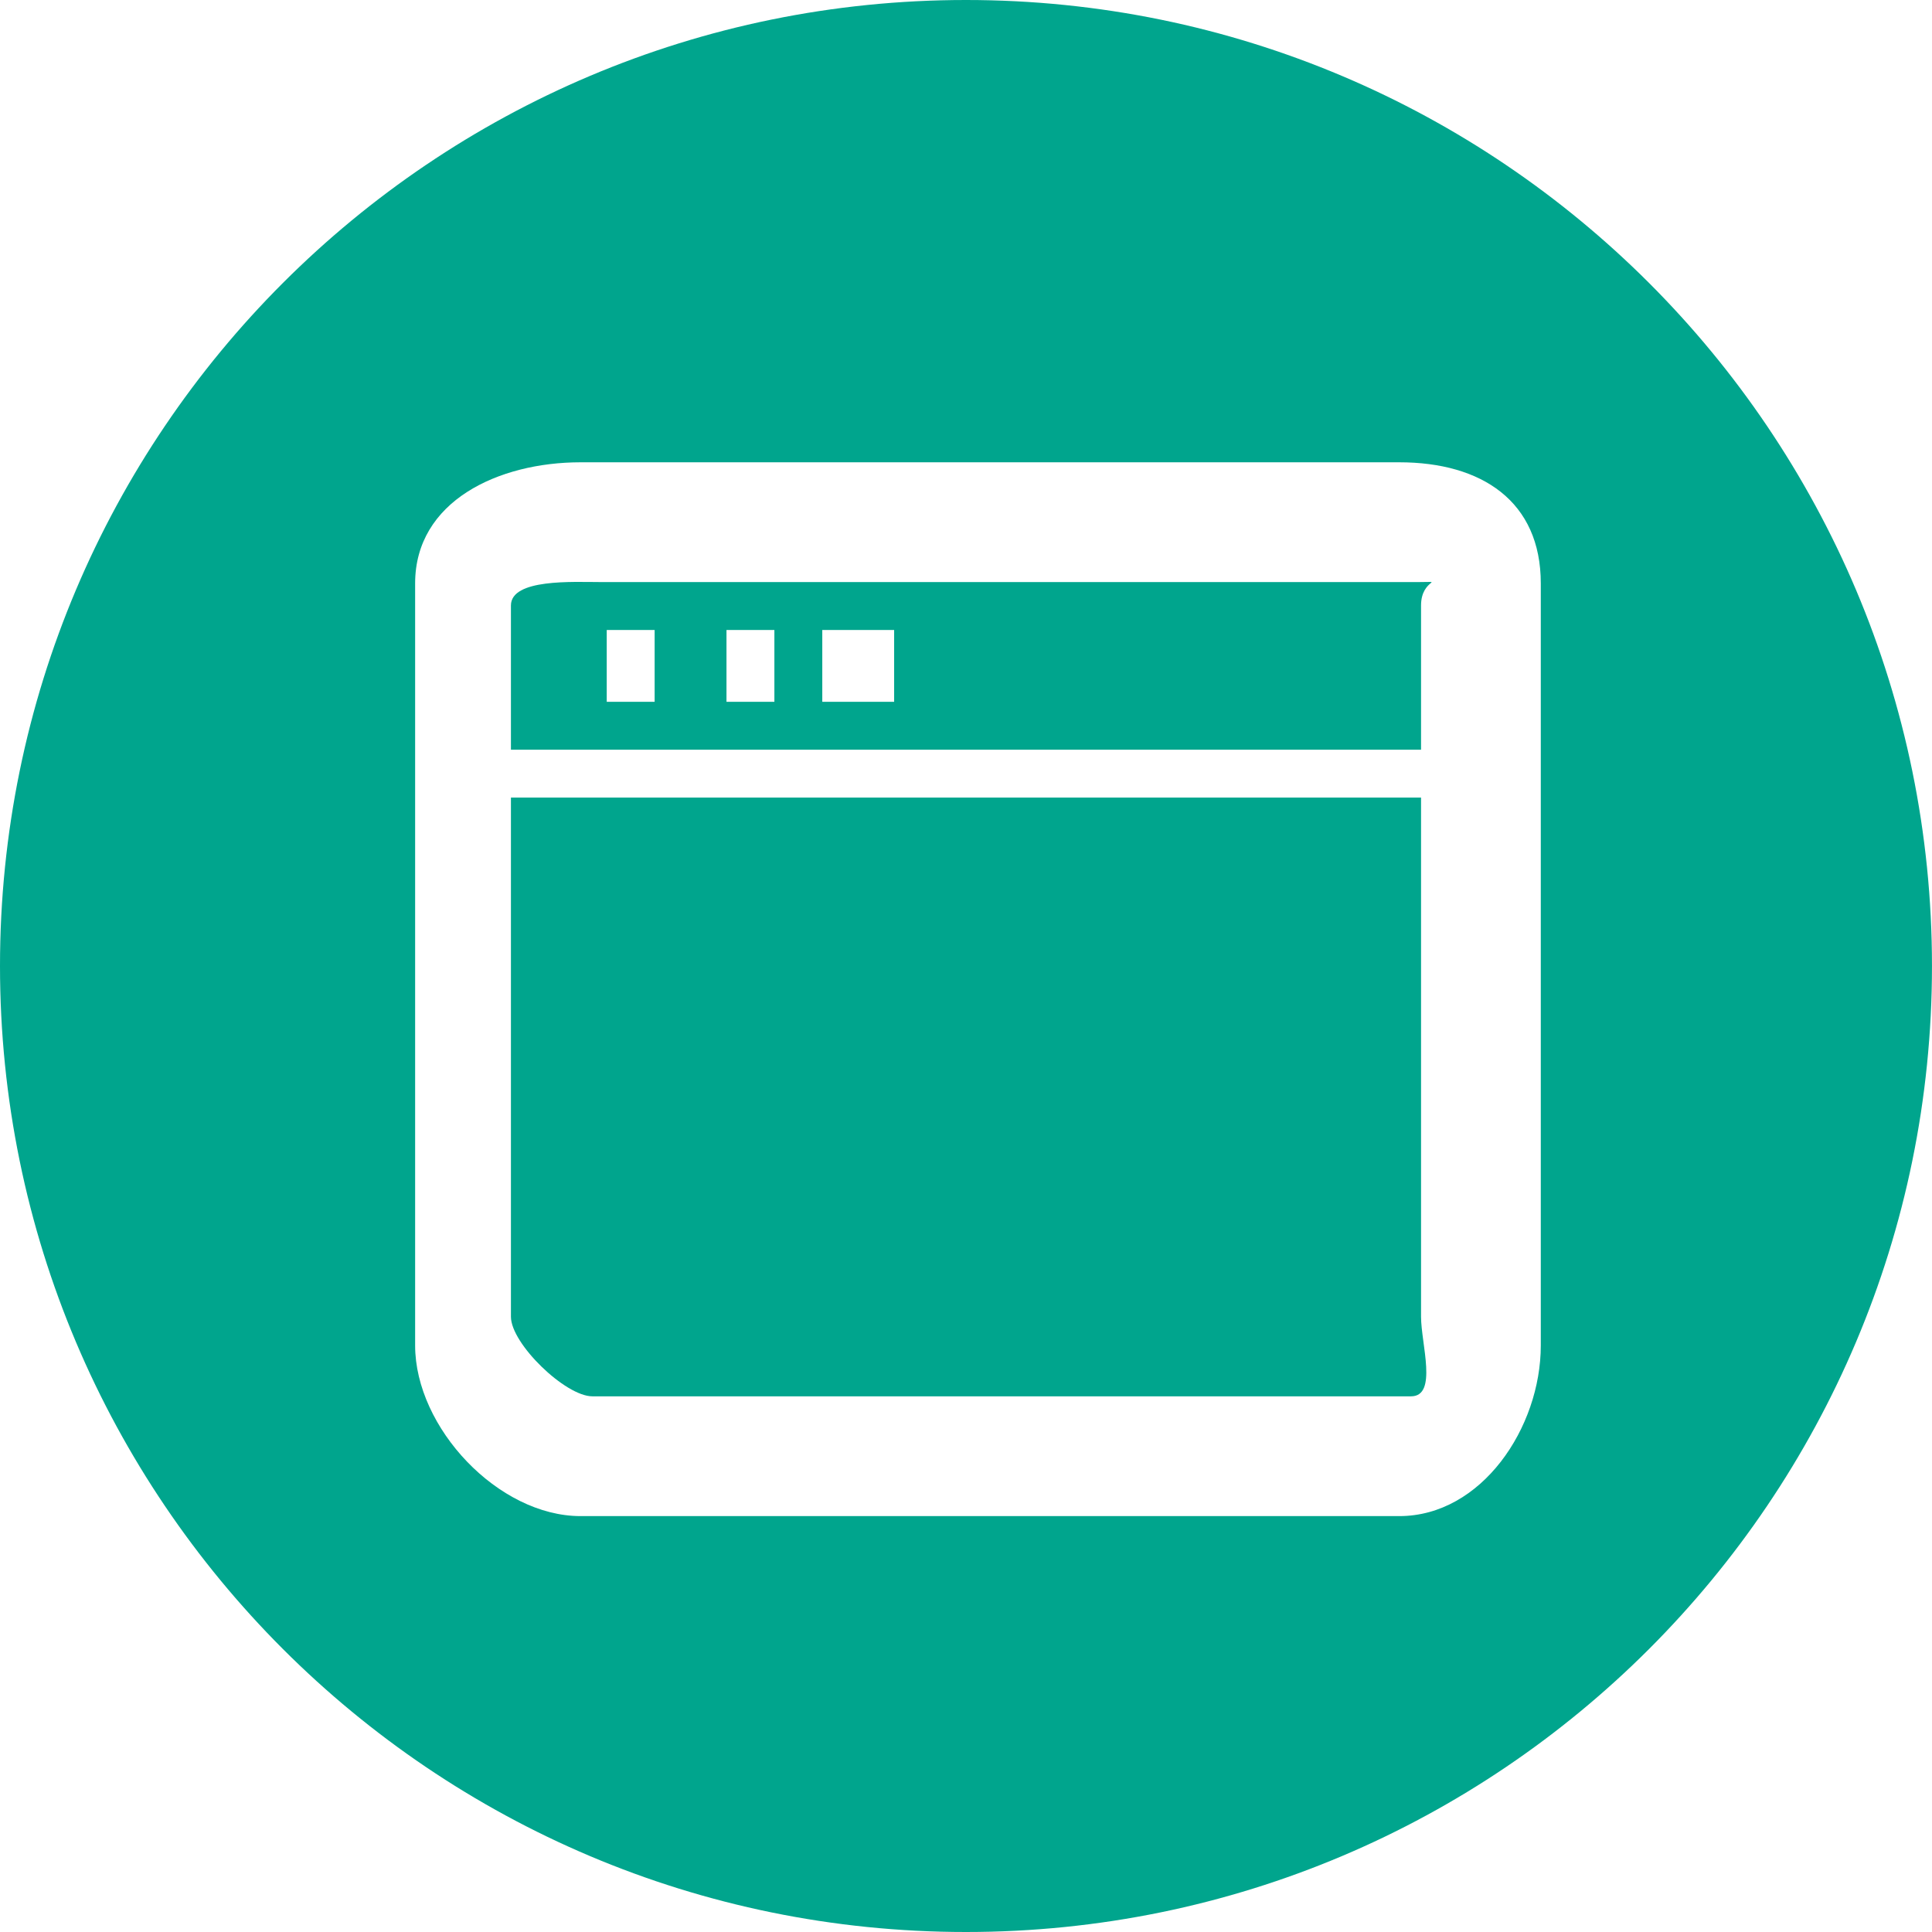
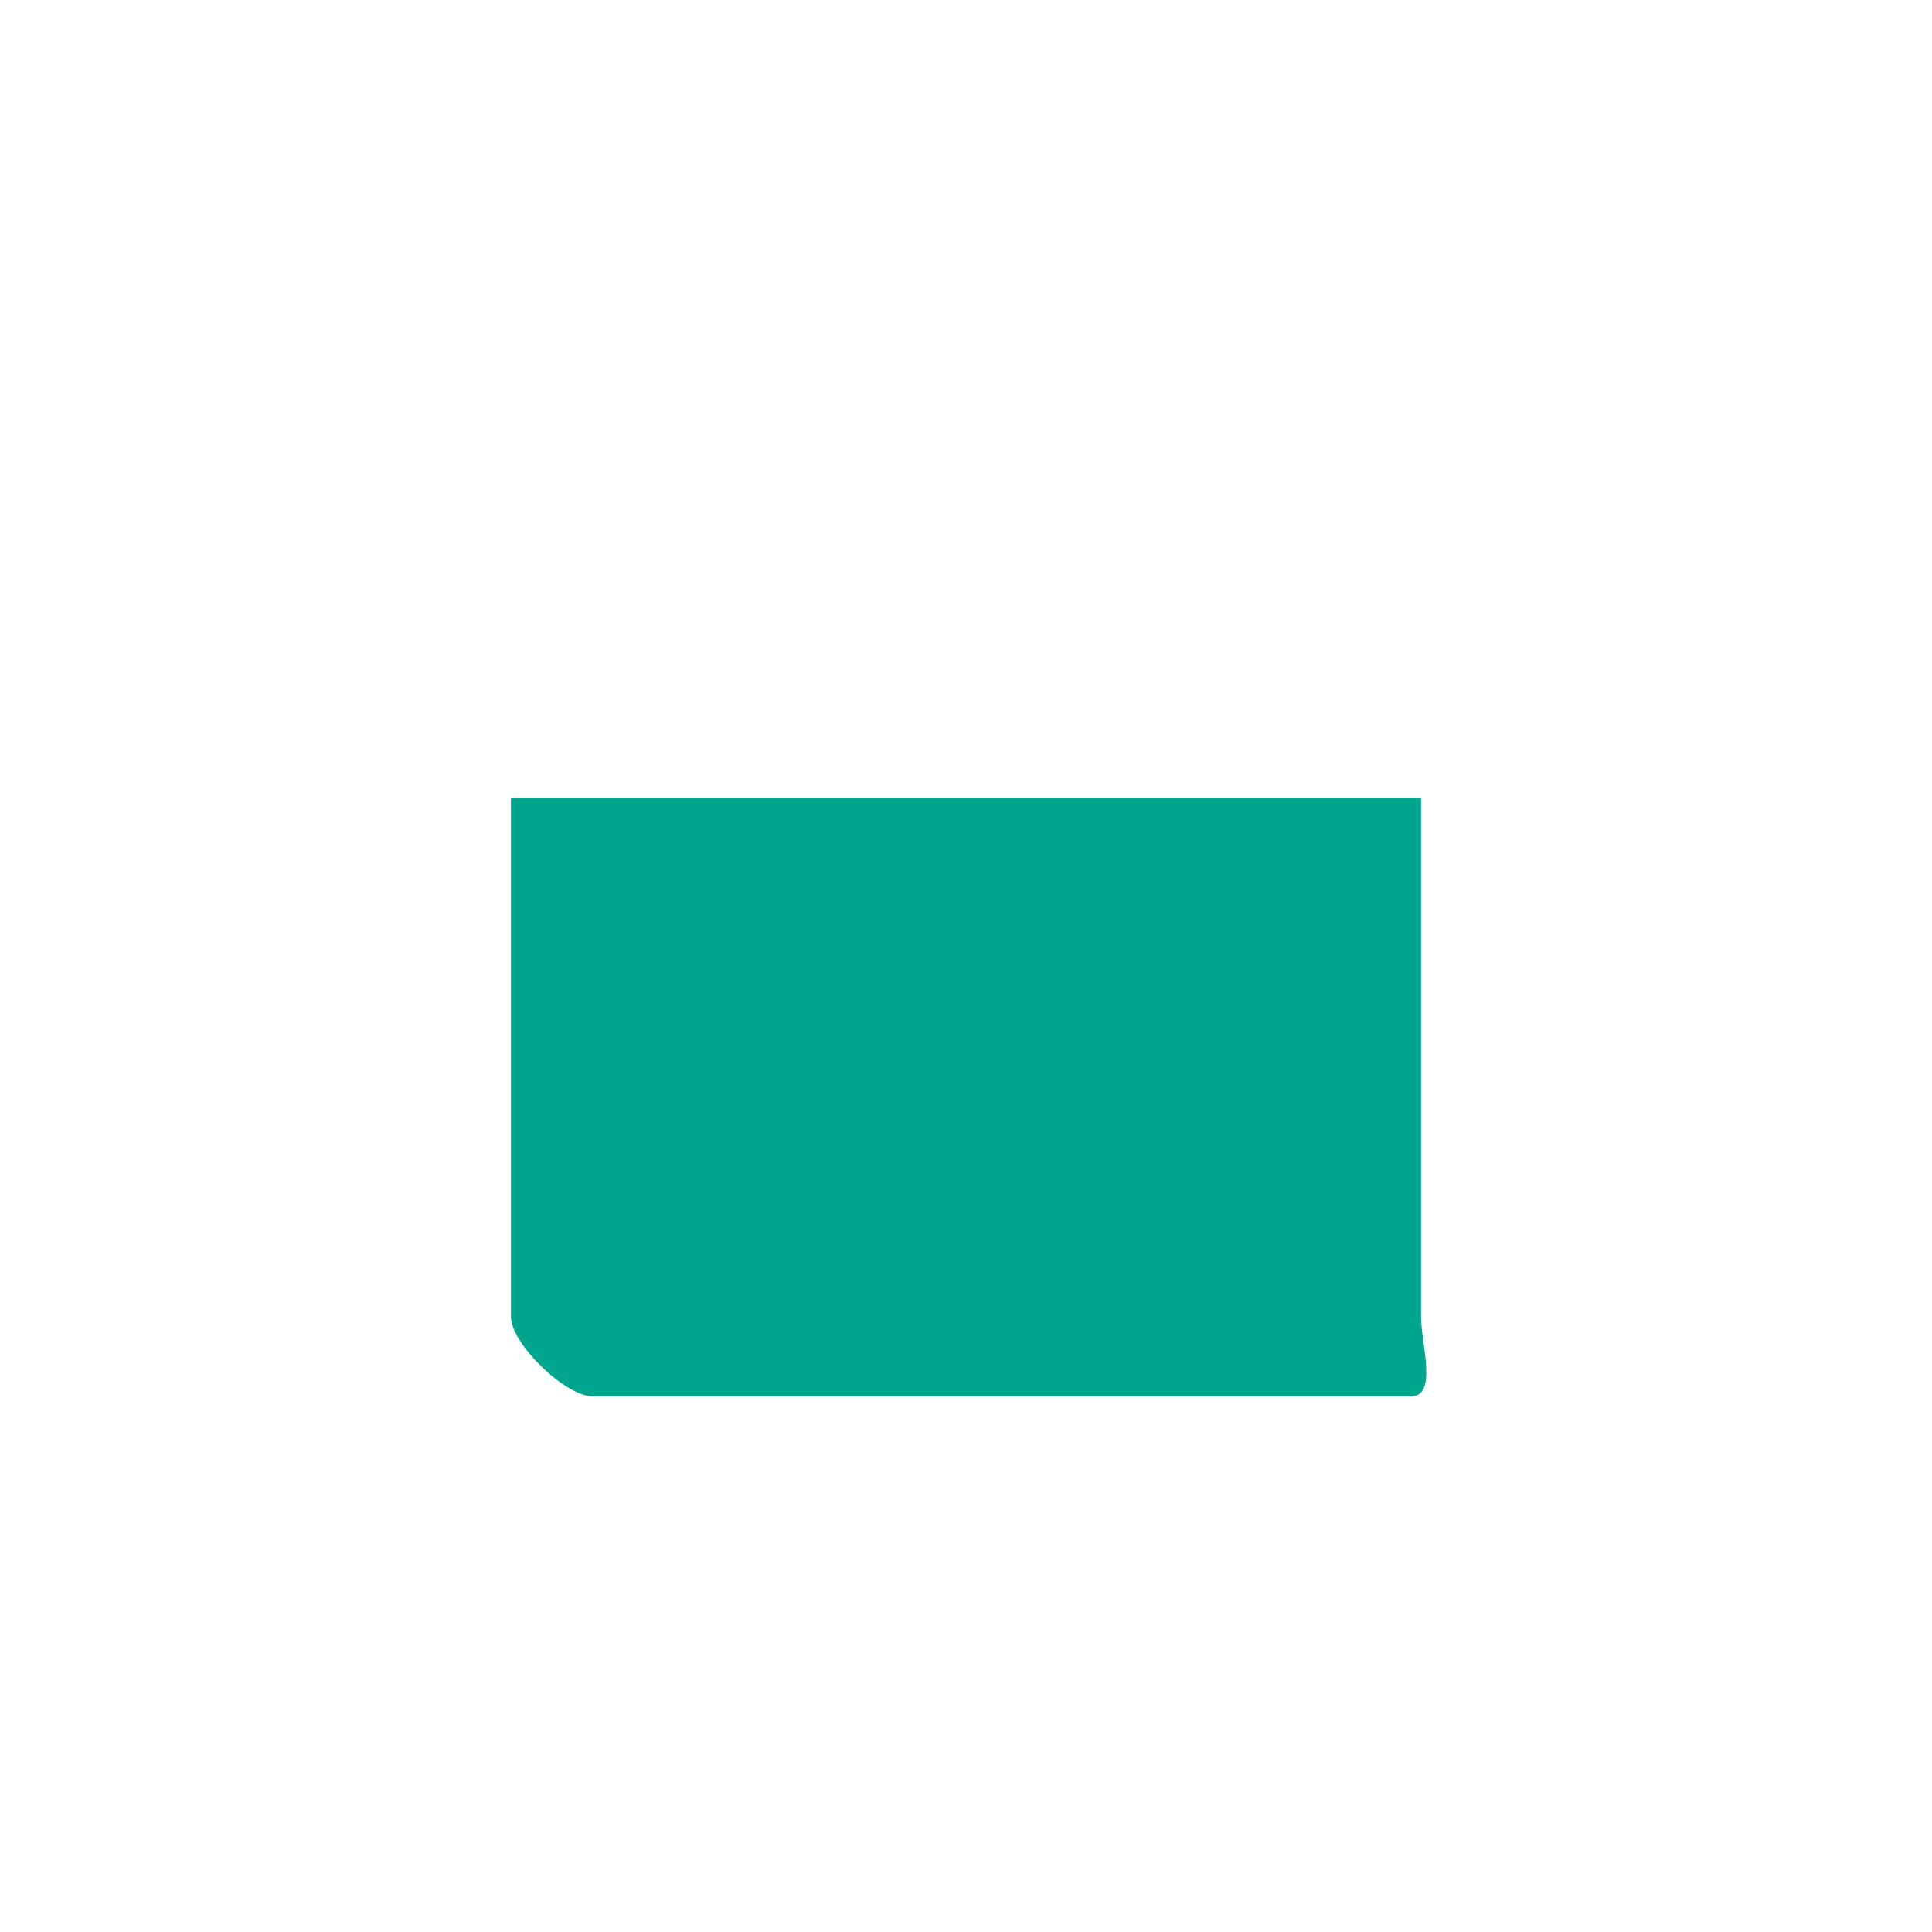
<svg xmlns="http://www.w3.org/2000/svg" version="1.2" baseProfile="tiny" id="Layer_1" x="0px" y="0px" width="80.667px" height="80.667px" viewBox="0 0 80.667 80.667" xml:space="preserve">
  <g>
-     <rect x="30.333" y="26.303" fill="none" width="2" height="3" />
    <rect x="34.333" y="26.303" fill="none" width="3" height="3" />
    <rect x="25.333" y="26.303" fill="none" width="2" height="3" />
    <path fill="none" d="M58.424,19.303H24.241c-3.433,0-6.908,1.624-6.908,5.057v31.819c0,3.434,3.475,7.124,6.908,7.124h34.183   c3.434,0,5.909-3.69,5.909-7.124V24.359C64.333,20.925,61.857,19.303,58.424,19.303z M58.915,58.301H24.733   c-1.127,0-3.4-2.198-3.4-3.323V33.302h38v21.676C59.333,56.104,60.041,58.301,58.915,58.301z M59.333,25.28v6.022h-38V25.28   c0-1.127,2.607-0.978,3.733-0.978h34.183C60.375,24.303,59.333,24.153,59.333,25.28z" />
    <path fill="#00a58d" d="M59.333,33.302h-38v21.676c0,1.125,2.273,3.323,3.4,3.323h34.182c1.126,0,0.418-2.197,0.418-3.323V33.302z" />
-     <path fill="#00a58d" d="M59.249,24.303H25.066c-1.126,0-3.733-0.149-3.733,0.978v6.022h38V25.28C59.333,24.153,60.375,24.303,59.249,24.303z    M27.333,29.303h-2v-3h2V29.303z M32.333,29.303h-2v-3h2V29.303z M37.333,29.303h-3v-3h3V29.303z" />
-     <path fill="#00a58d" d="M80.666,40.332C80.666,18.058,62.606,0,40.332,0C18.058,0,0,18.059,0,40.332c0,22.274,18.058,40.335,40.332,40.335   C62.606,80.667,80.666,62.608,80.666,40.332z M64.333,56.178c0,3.434-2.476,7.124-5.909,7.124H24.241   c-3.433,0-6.908-3.69-6.908-7.124V24.359c0-3.433,3.475-5.057,6.908-5.057h34.183c3.434,0,5.909,1.622,5.909,5.057V56.178z" />
  </g>
</svg>